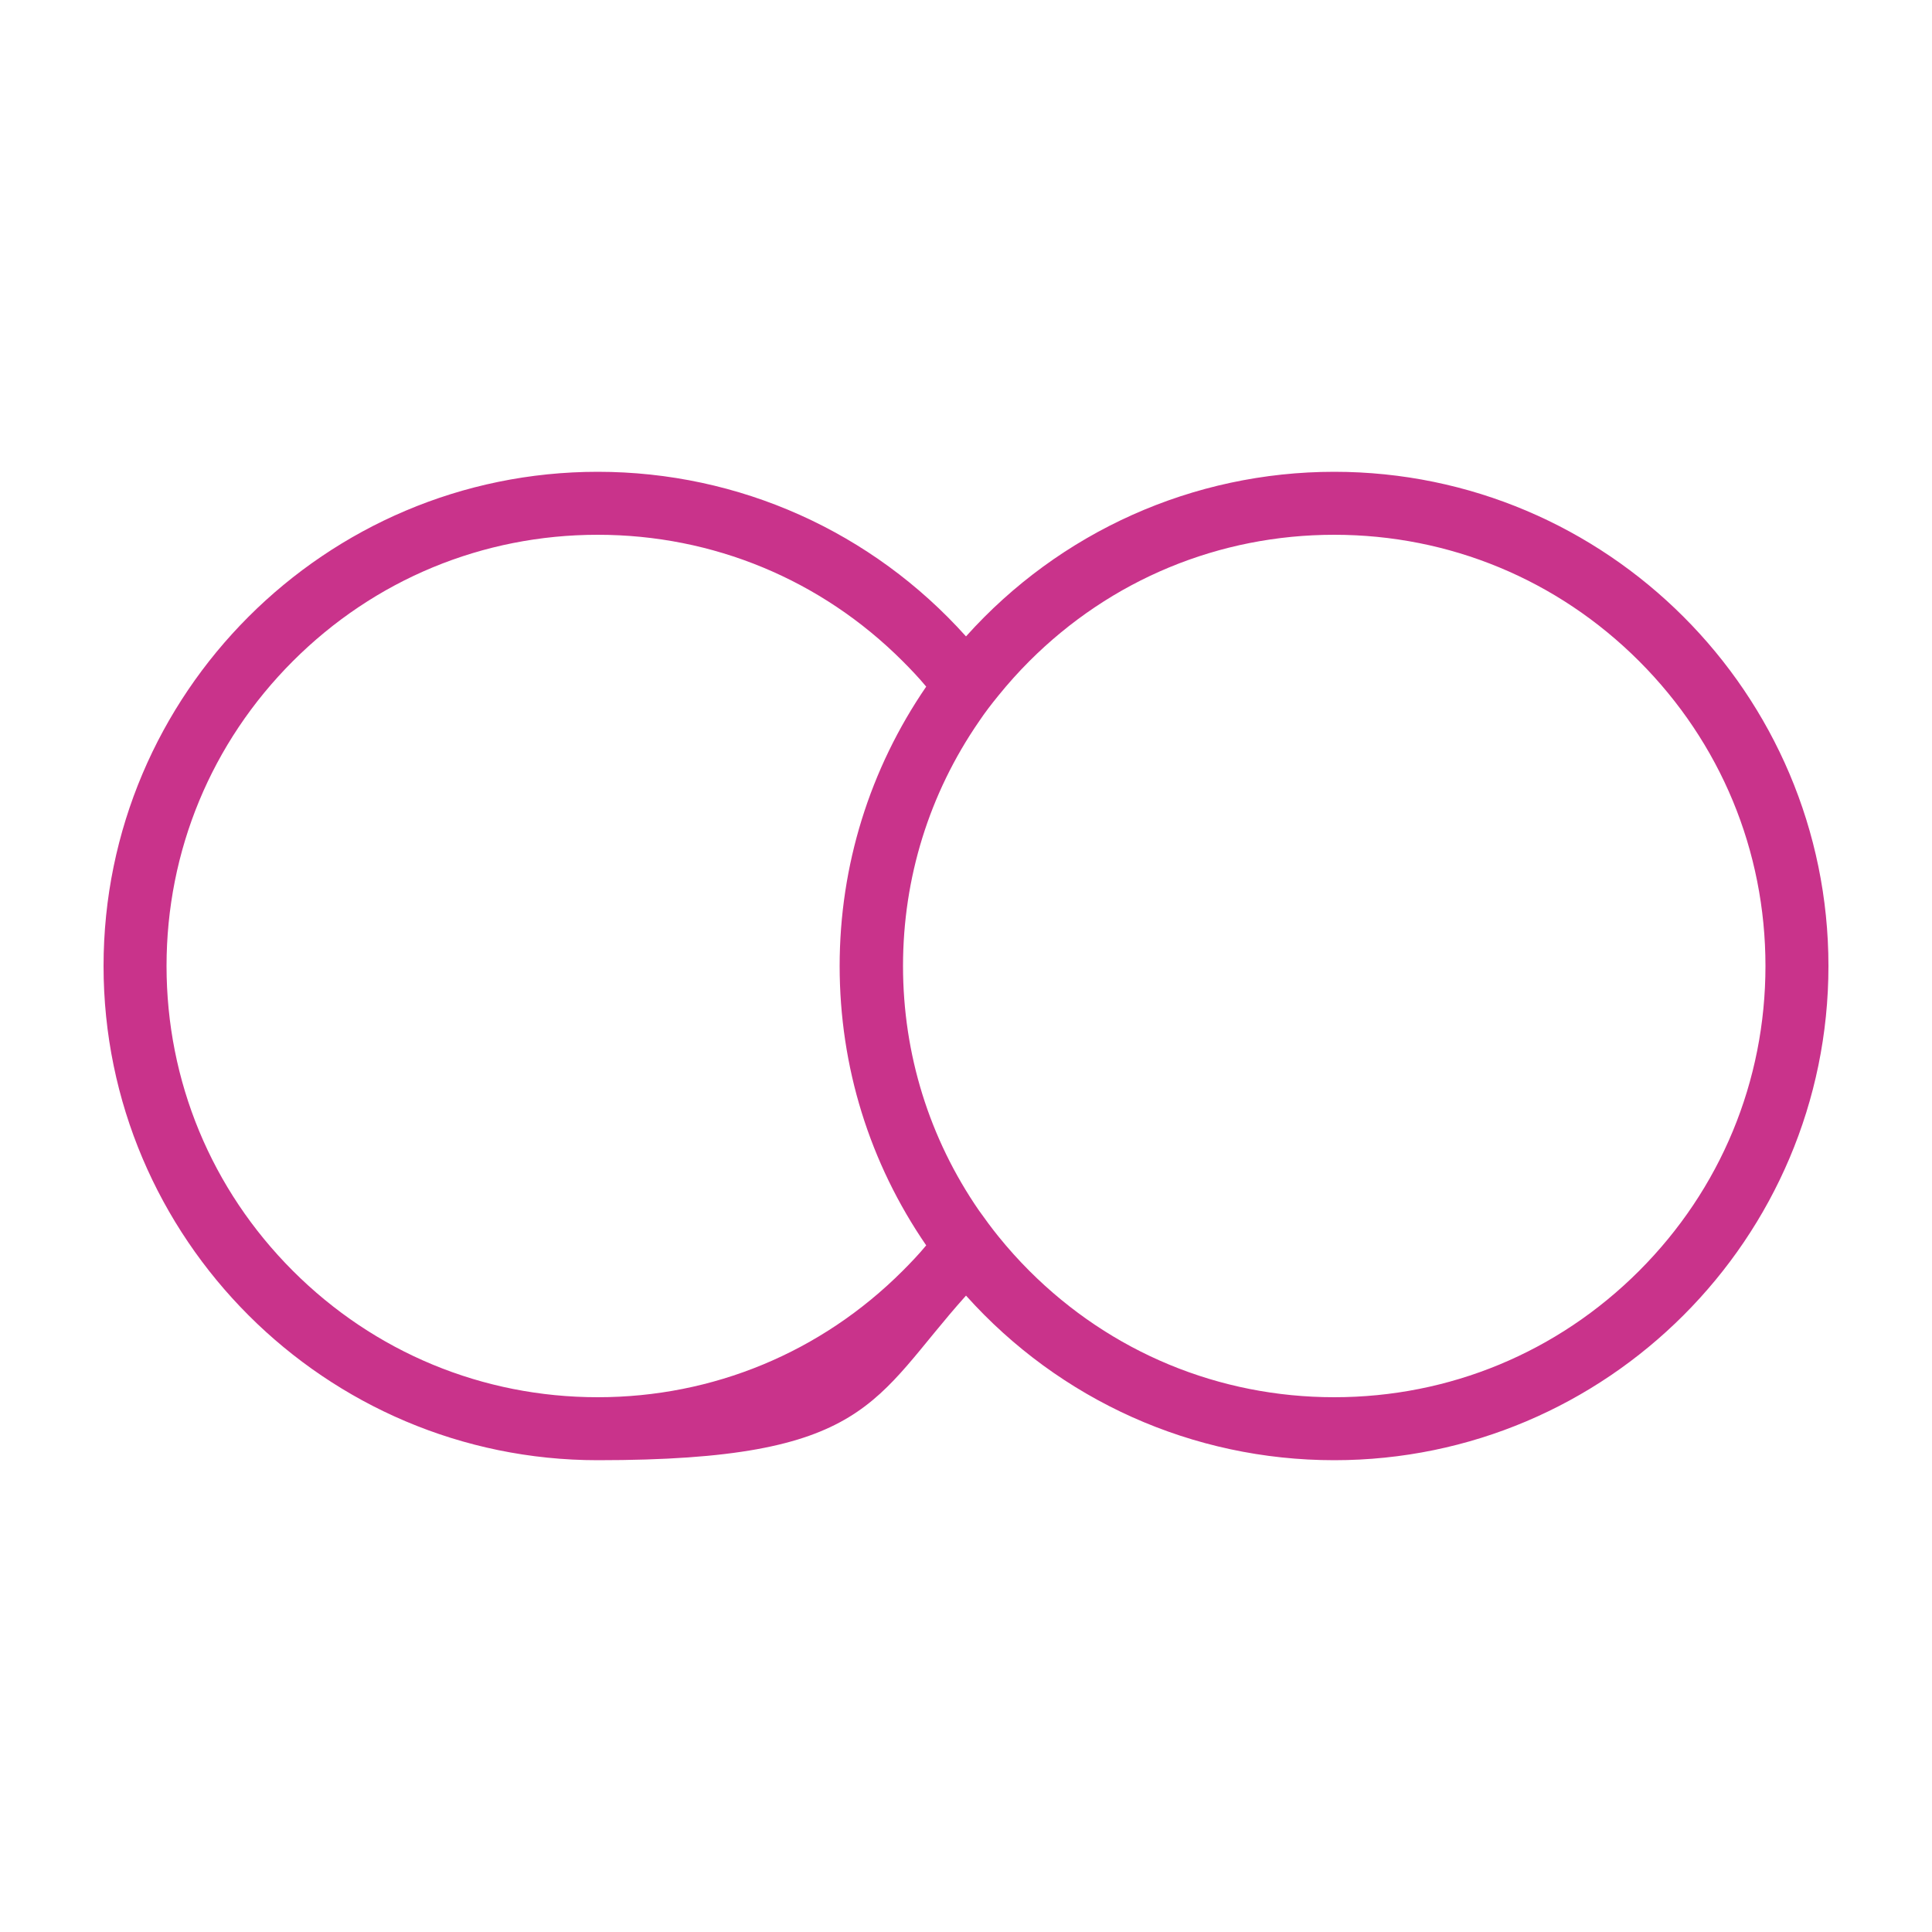
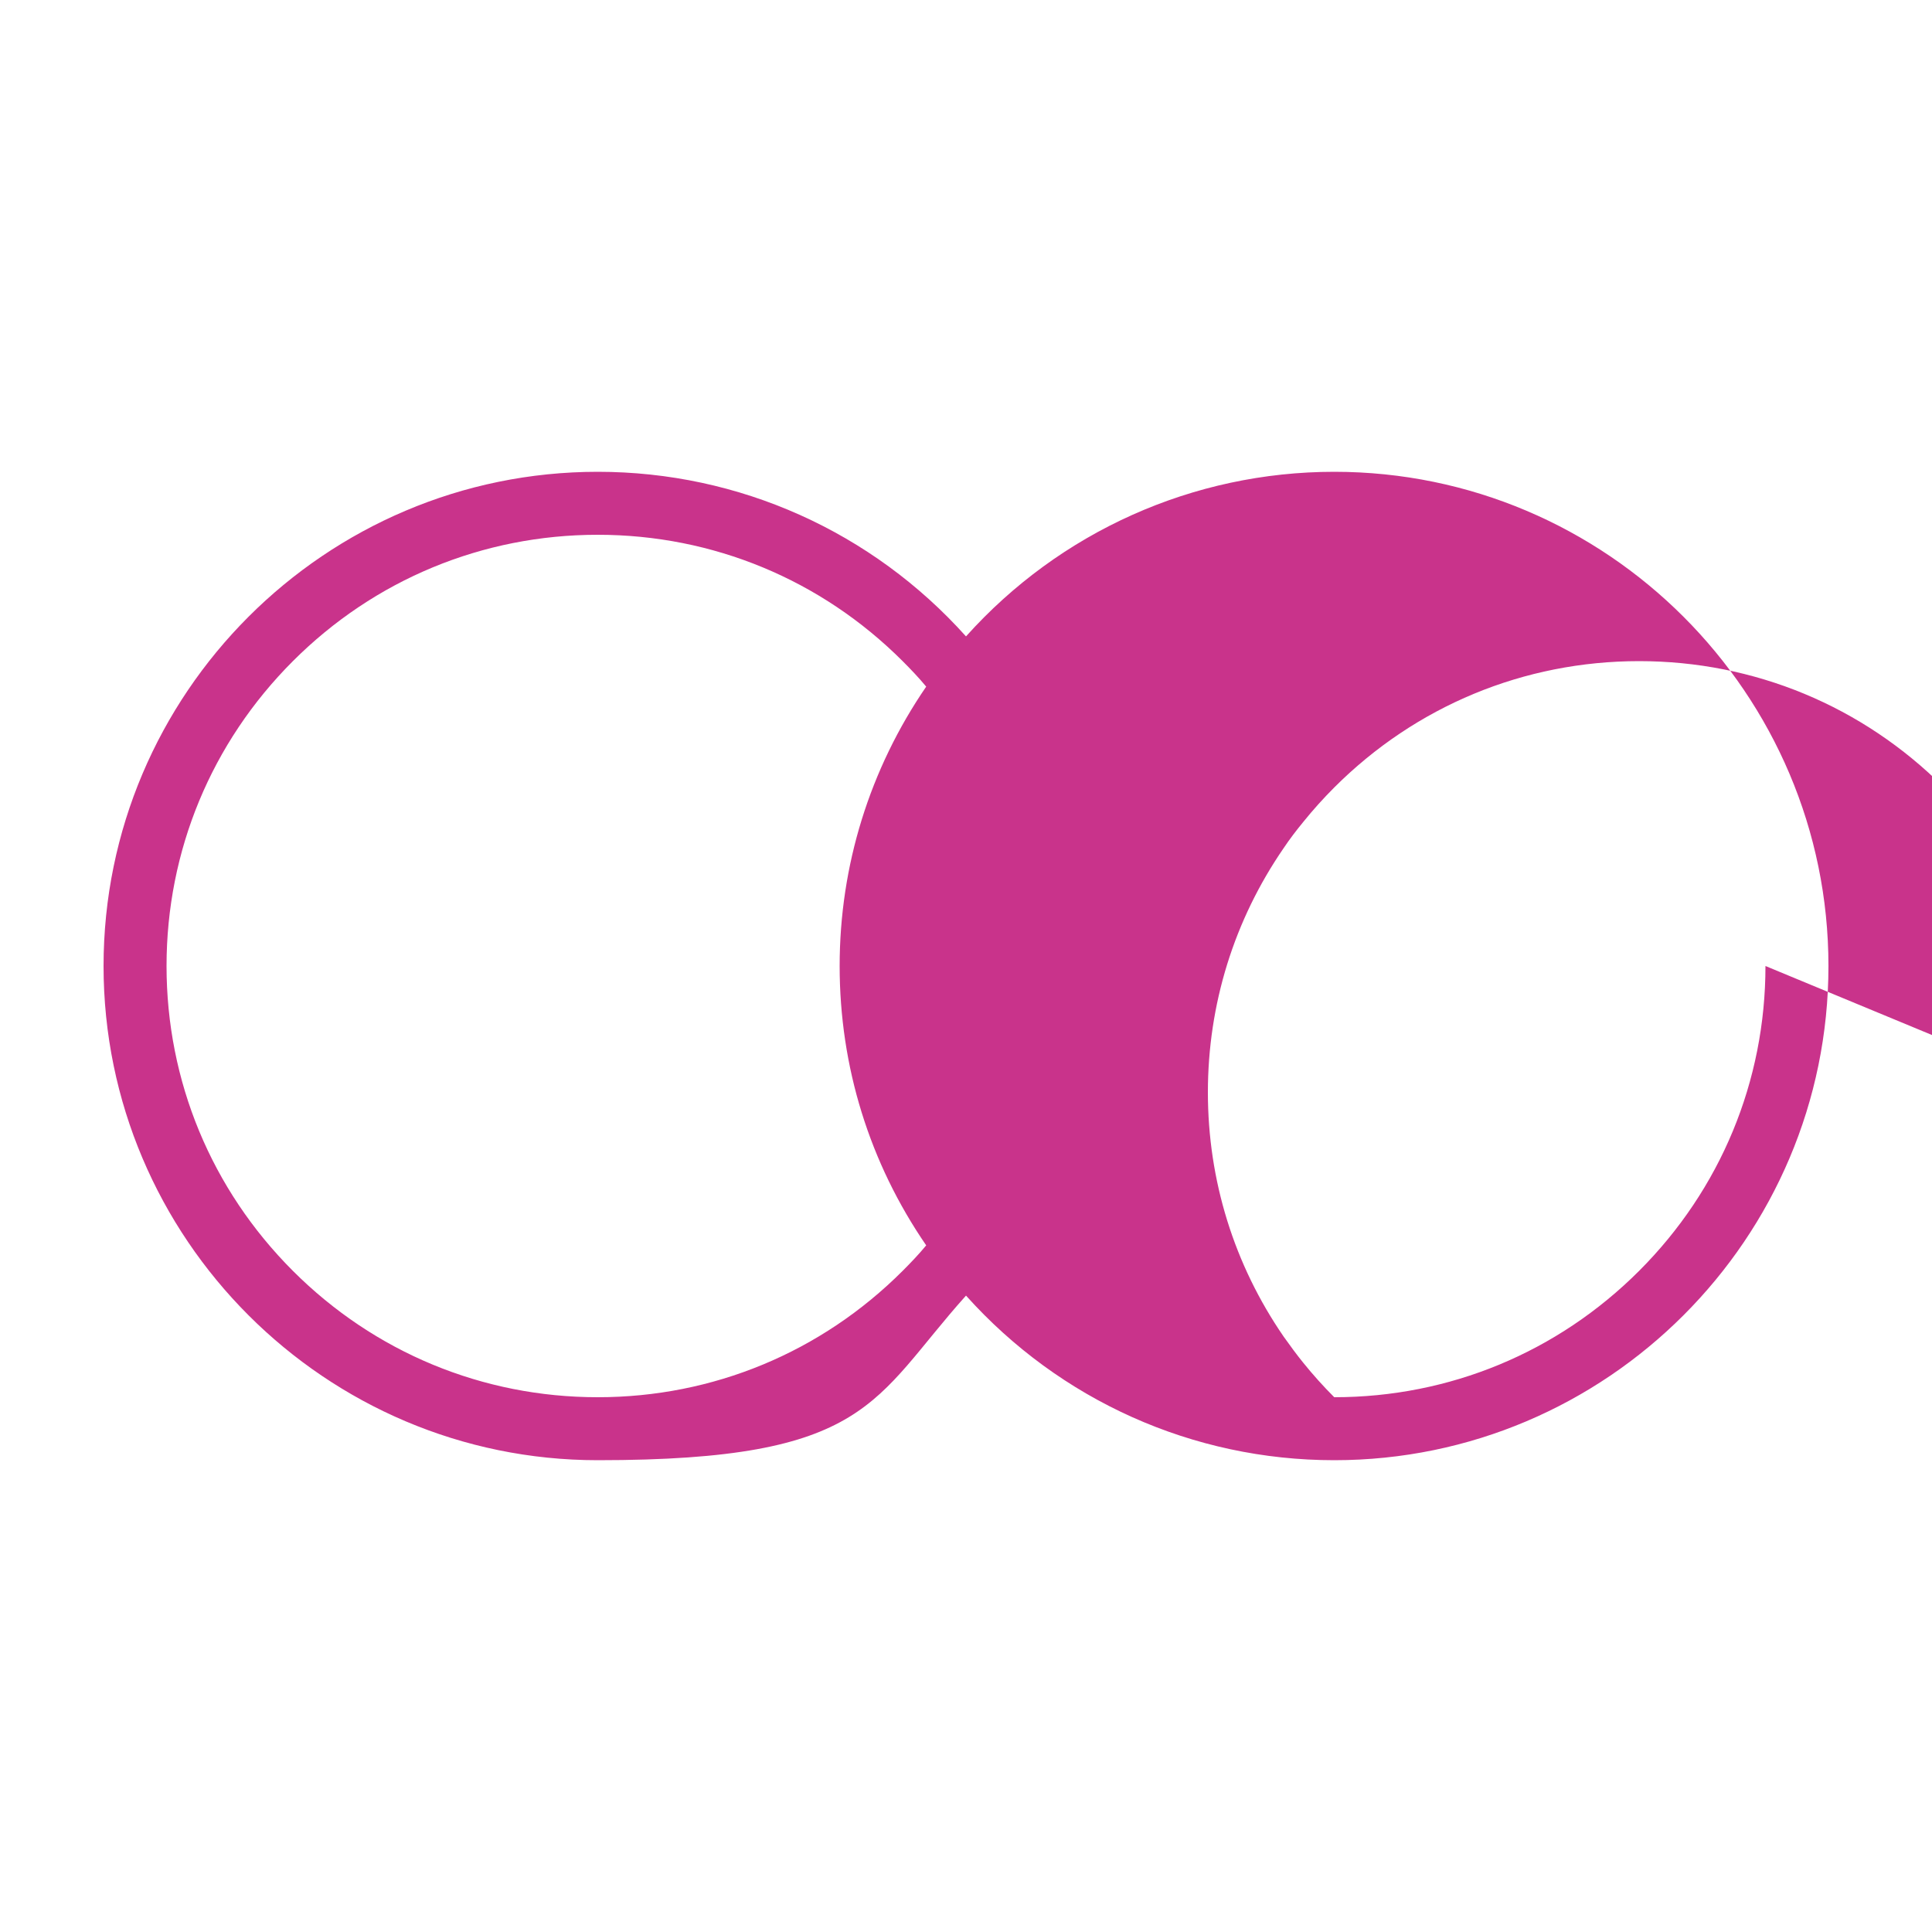
<svg xmlns="http://www.w3.org/2000/svg" id="_Слой_1" data-name="Слой_1" version="1.1" viewBox="0 0 500 500">
  <defs>
    <style> .st0 { fill: #c9338b; } </style>
  </defs>
-   <path class="st0" d="M345.3,122.1c-36.5,0-71,15.5-95.3,42.6-24.3-27.1-58.7-42.6-95.3-42.6-70.5,0-127.9,57.4-127.9,127.9s57.4,127.9,127.9,127.9,71-15.5,95.3-42.6c24.3,27.1,58.7,42.6,95.3,42.6,70.5,0,127.9-57.4,127.9-127.9s-57.4-127.9-127.9-127.9ZM239.7,322.3c-1.9,2.3-4,4.5-6.1,6.6h0c-21.1,21.1-49.1,32.7-78.9,32.7s-57.8-11.6-78.9-32.7c-21.1-21.1-32.7-49.1-32.7-78.9s11.6-57.8,32.7-78.9c21.1-21.1,49.1-32.7,78.9-32.7s57.8,11.6,78.9,32.7c2.1,2.1,4.2,4.3,6.1,6.6-14.6,21.3-22.4,46.3-22.4,72.3s7.7,50.9,22.4,72.3ZM456.9,250c0,29.8-11.6,57.8-32.7,78.9h0c-21.1,21.1-49.1,32.7-78.9,32.7s-57.8-11.6-78.9-32.7c-2.8-2.8-5.5-5.8-8-8.9-1.7-2.1-3.4-4.4-5.1-6.8-12.8-18.6-19.6-40.4-19.6-63.2s6.8-44.6,19.6-63.2c1.6-2.4,3.3-4.6,5.1-6.8,2.5-3.1,5.2-6.1,8-8.9,21.1-21.1,49.1-32.7,78.9-32.7s57.8,11.6,78.9,32.7c21.1,21.1,32.7,49.1,32.7,78.9Z" />
+   <path class="st0" d="M345.3,122.1c-36.5,0-71,15.5-95.3,42.6-24.3-27.1-58.7-42.6-95.3-42.6-70.5,0-127.9,57.4-127.9,127.9s57.4,127.9,127.9,127.9,71-15.5,95.3-42.6c24.3,27.1,58.7,42.6,95.3,42.6,70.5,0,127.9-57.4,127.9-127.9s-57.4-127.9-127.9-127.9ZM239.7,322.3c-1.9,2.3-4,4.5-6.1,6.6h0c-21.1,21.1-49.1,32.7-78.9,32.7s-57.8-11.6-78.9-32.7c-21.1-21.1-32.7-49.1-32.7-78.9s11.6-57.8,32.7-78.9c21.1-21.1,49.1-32.7,78.9-32.7s57.8,11.6,78.9,32.7c2.1,2.1,4.2,4.3,6.1,6.6-14.6,21.3-22.4,46.3-22.4,72.3s7.7,50.9,22.4,72.3ZM456.9,250c0,29.8-11.6,57.8-32.7,78.9h0c-21.1,21.1-49.1,32.7-78.9,32.7c-2.8-2.8-5.5-5.8-8-8.9-1.7-2.1-3.4-4.4-5.1-6.8-12.8-18.6-19.6-40.4-19.6-63.2s6.8-44.6,19.6-63.2c1.6-2.4,3.3-4.6,5.1-6.8,2.5-3.1,5.2-6.1,8-8.9,21.1-21.1,49.1-32.7,78.9-32.7s57.8,11.6,78.9,32.7c21.1,21.1,32.7,49.1,32.7,78.9Z" />
</svg>